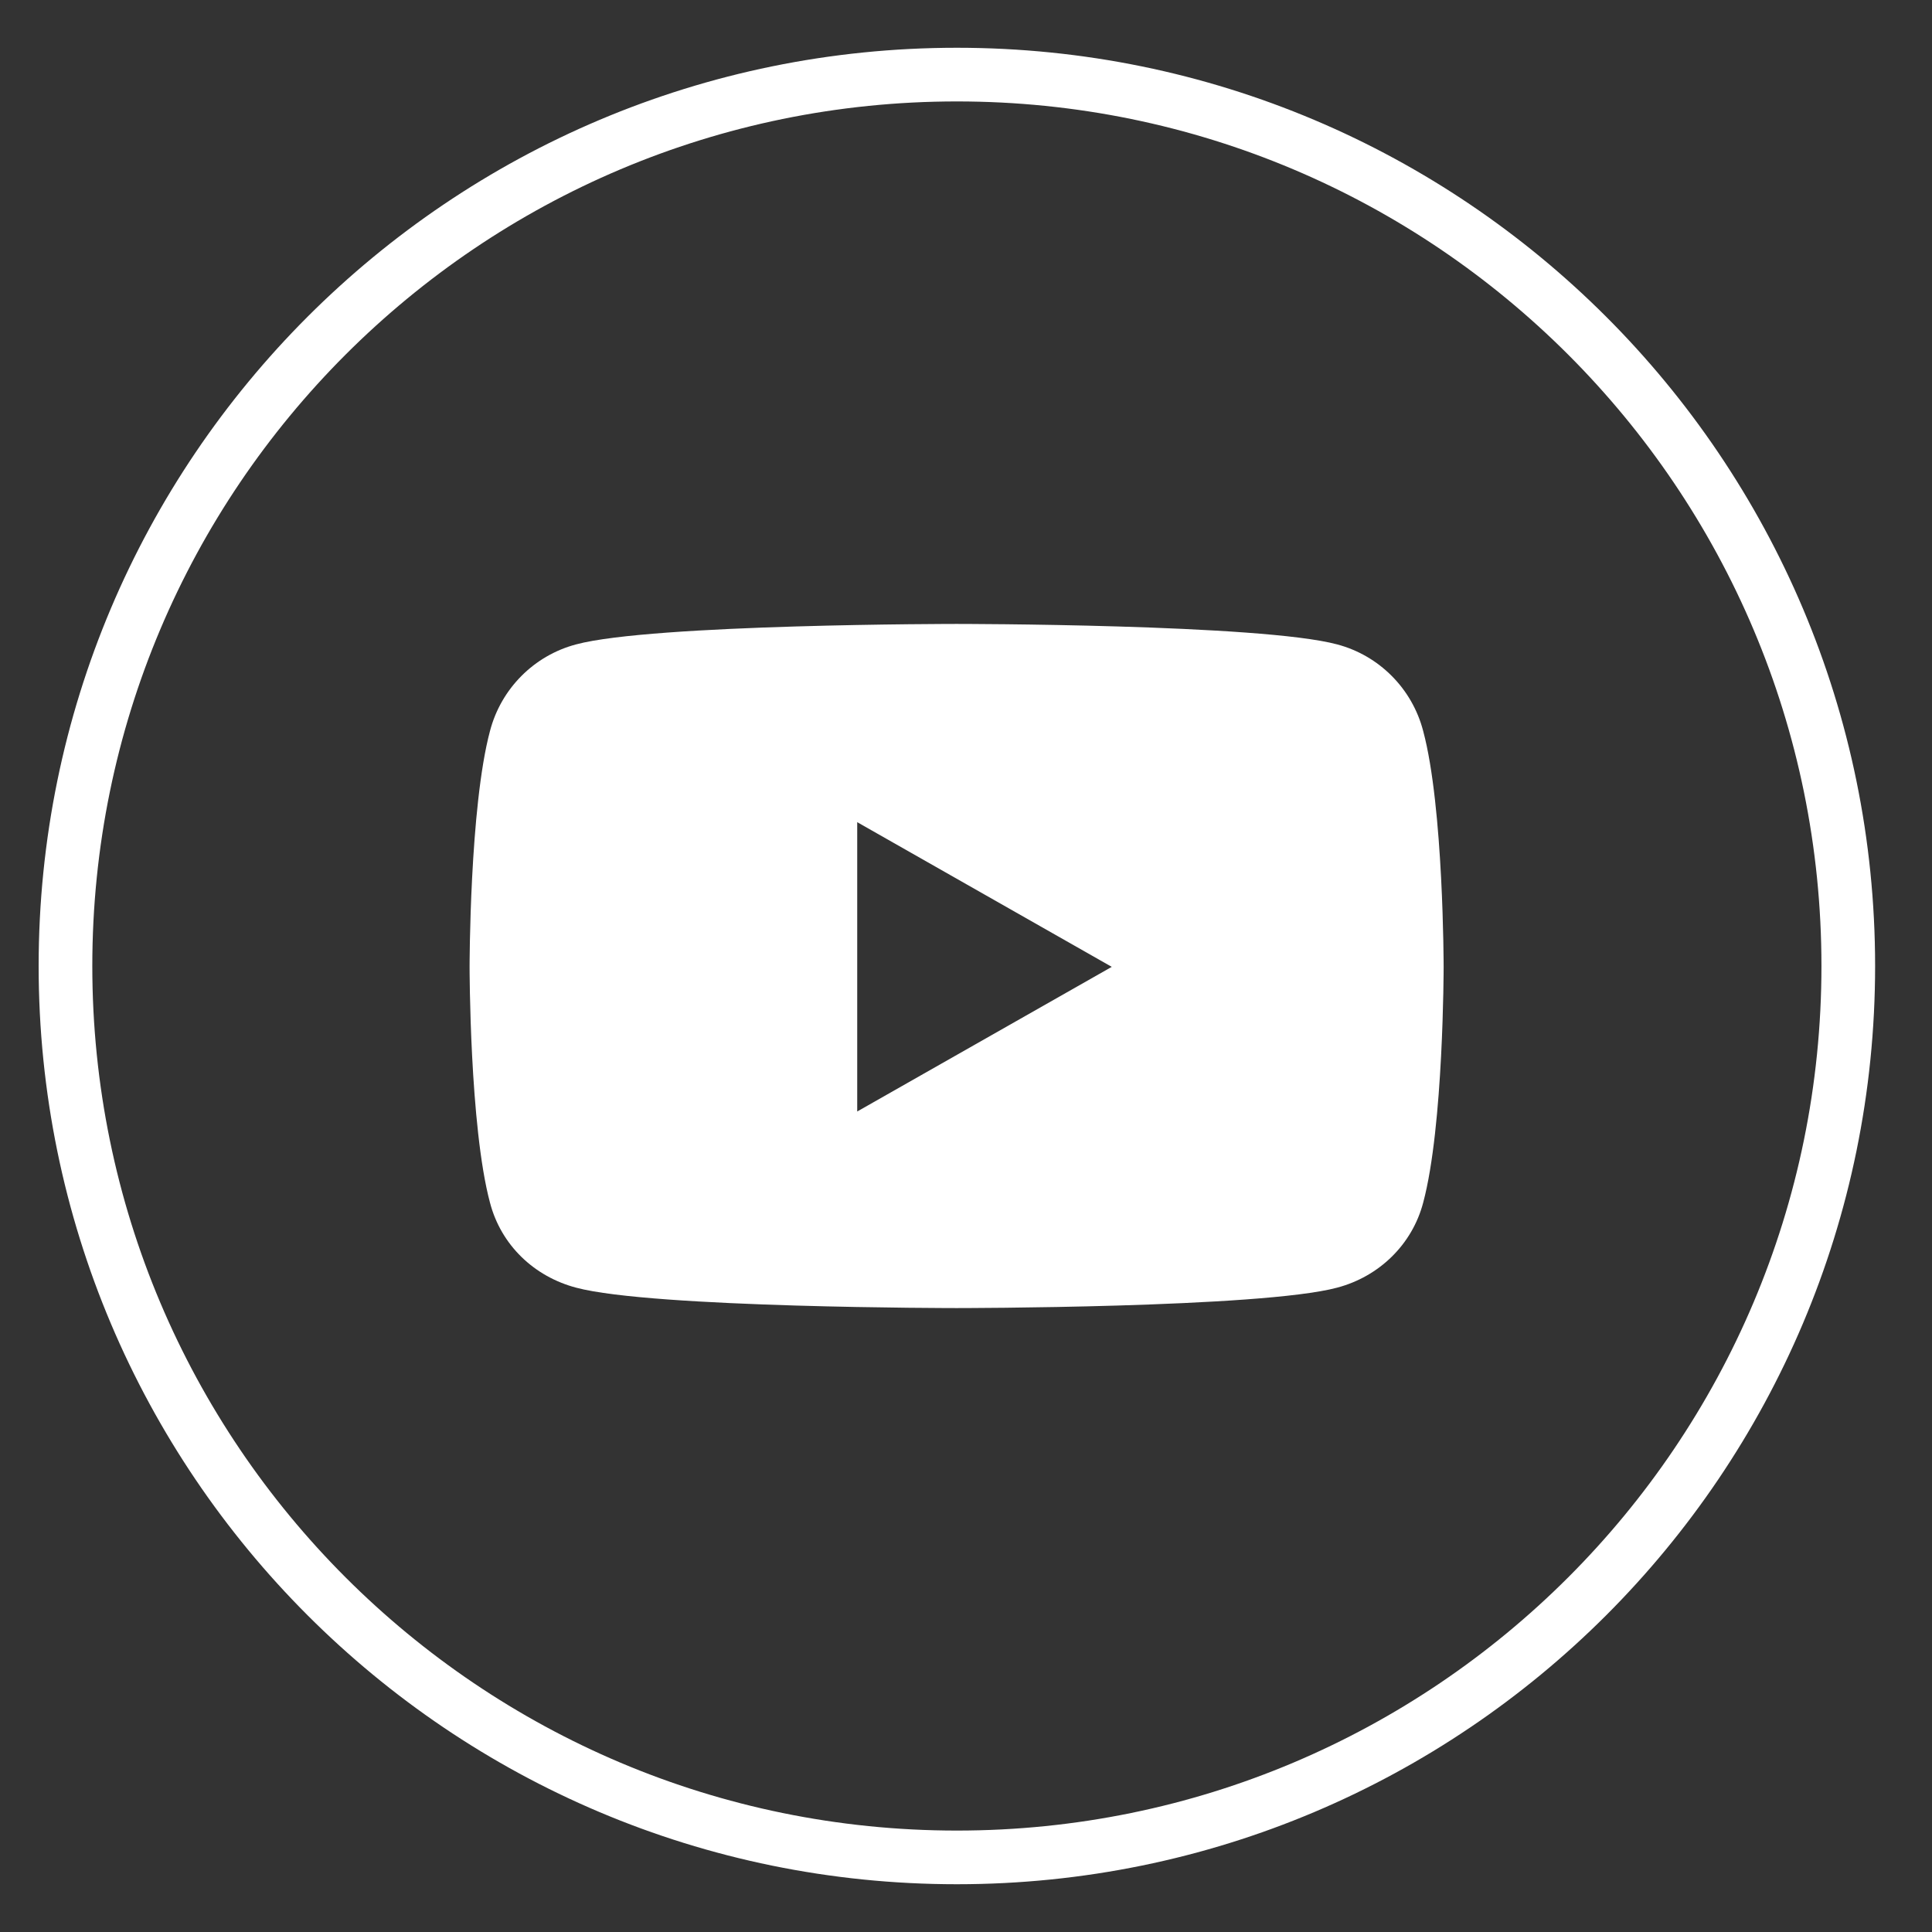
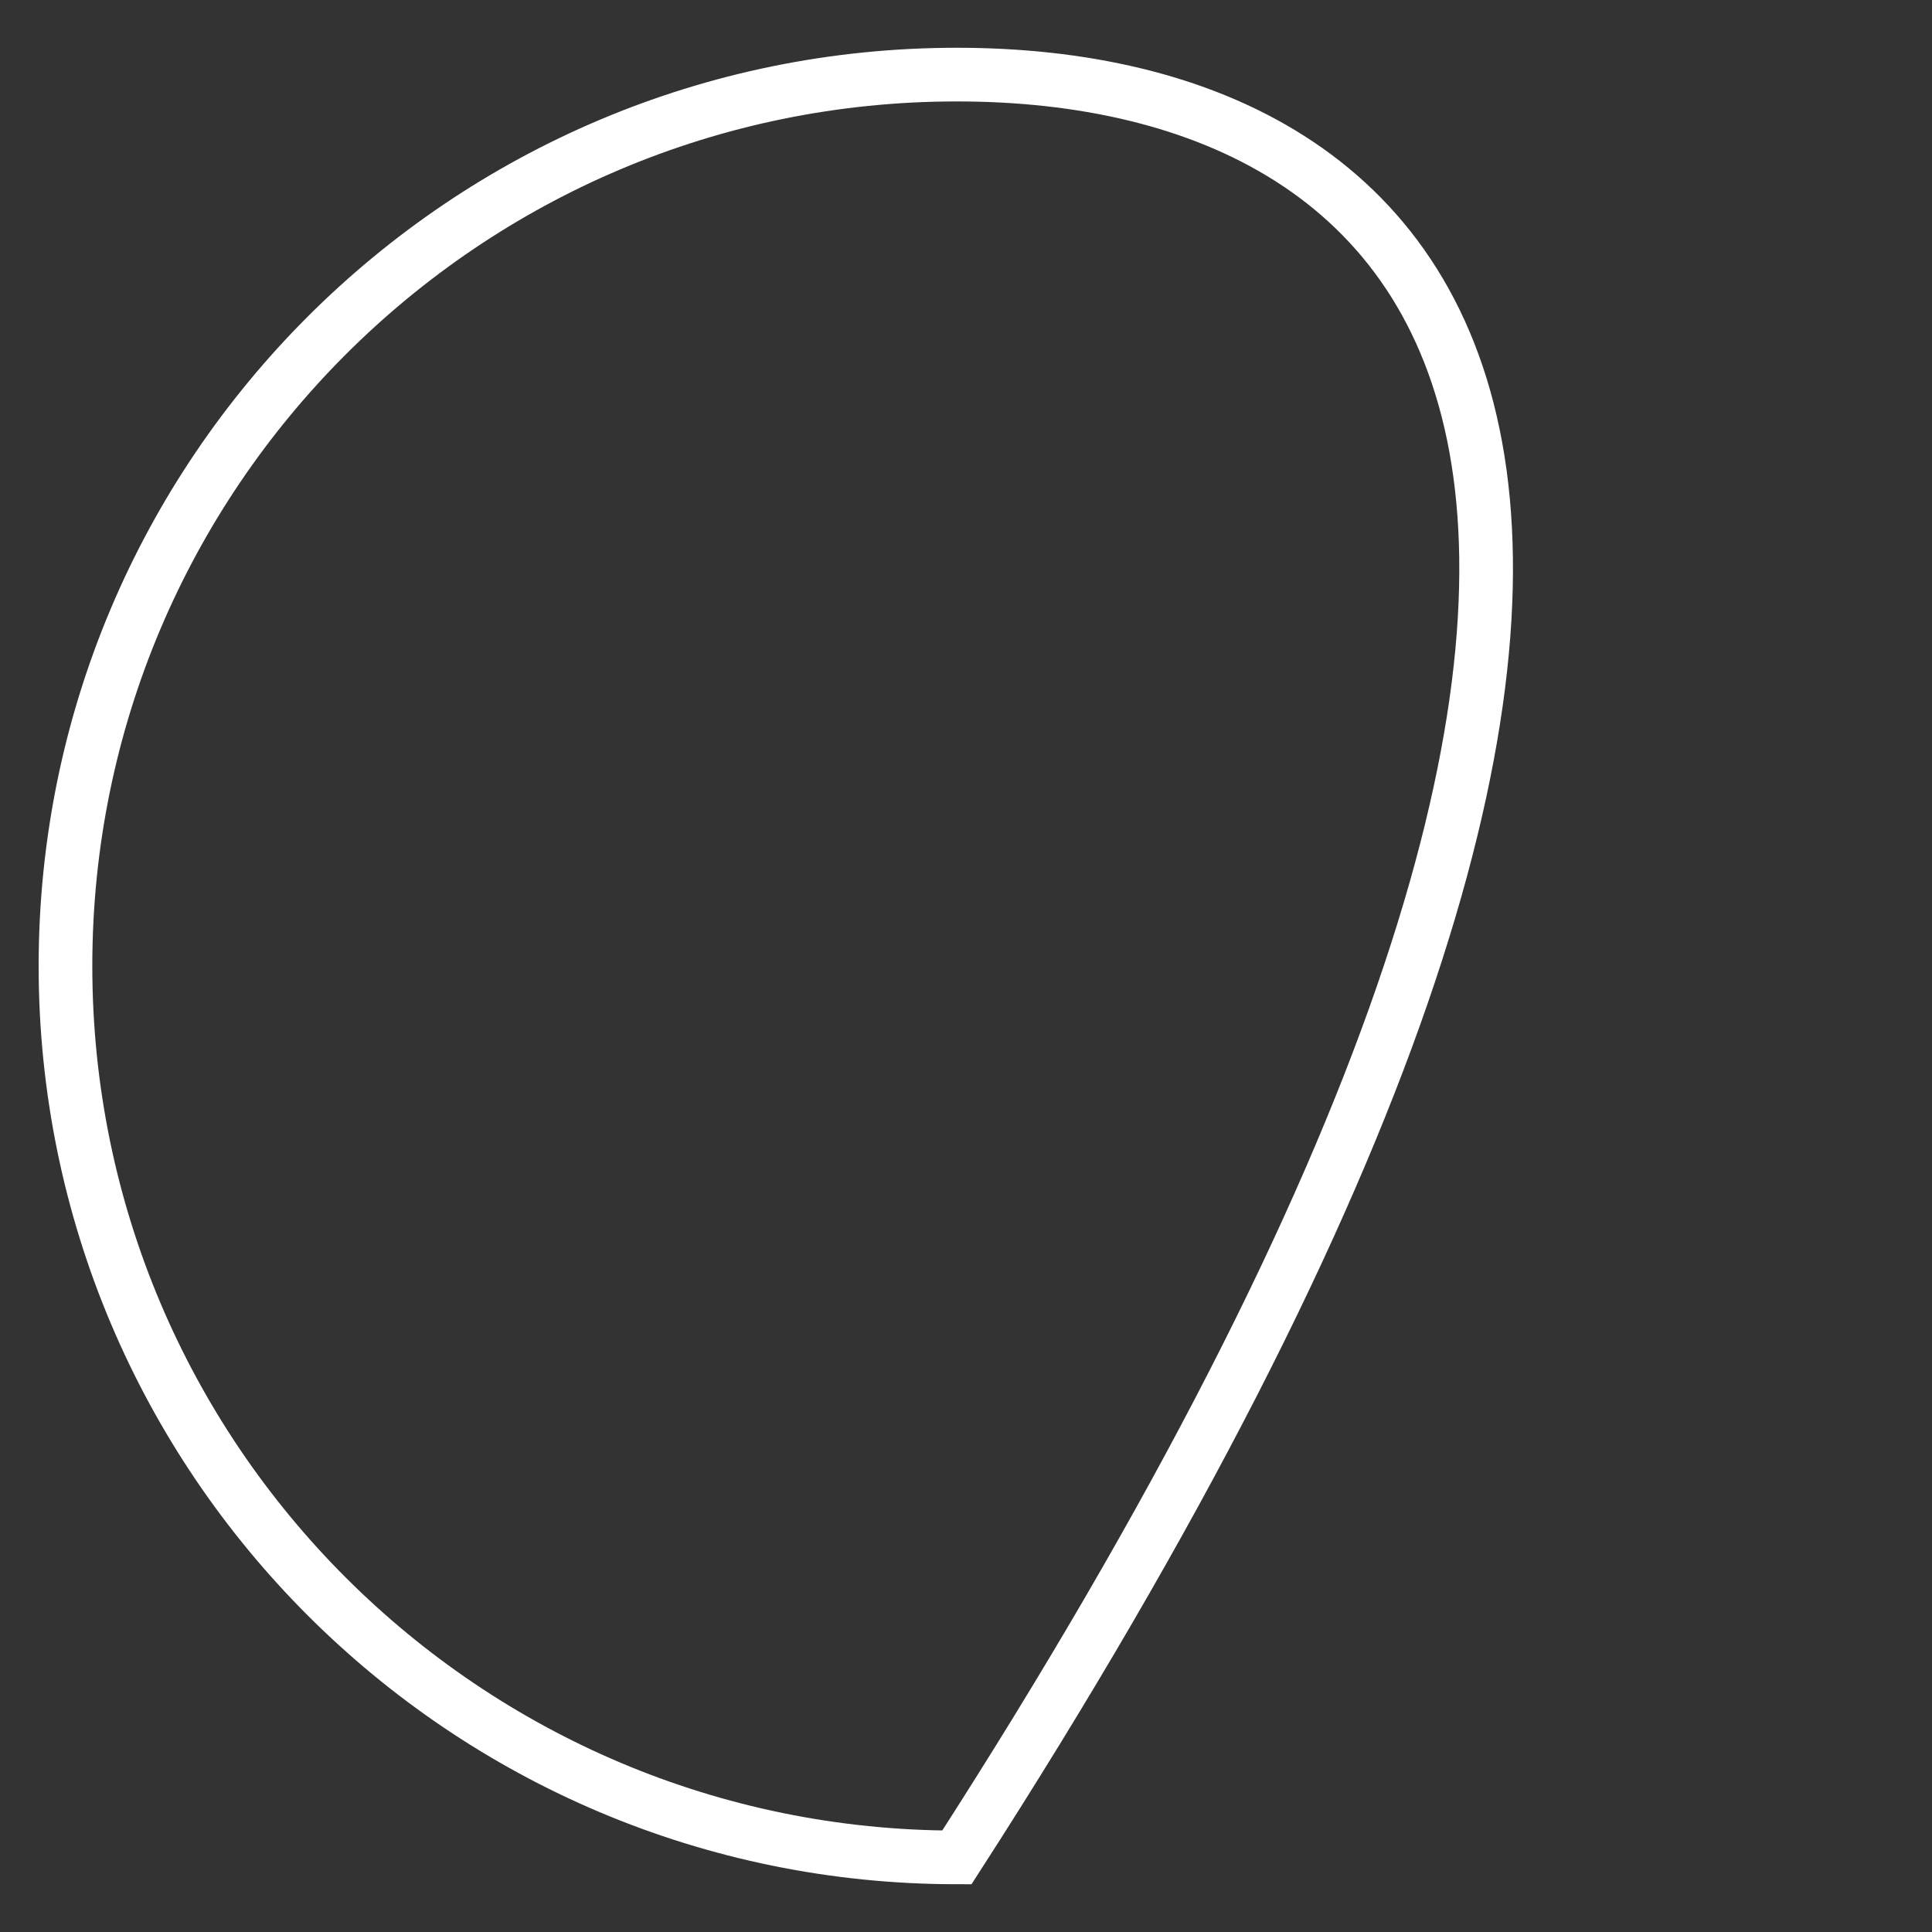
<svg xmlns="http://www.w3.org/2000/svg" width="36" height="36" viewBox="0 0 36 36" fill="none">
  <rect x="0" y="0" width="36" height="36" fill="#333333" stroke="none" />
  <g clip-path="url(#clip0_82_176)">
-     <path d="M17.83 34.61C27.003 34.61 34.44 27.174 34.44 18C34.44 8.827 27.003 1.39 17.83 1.39C8.657 1.39 1.22 8.827 1.22 18C1.22 27.174 8.657 34.61 17.83 34.61Z" stroke="white" stroke-miterlimit="10" />
-     <path d="M26.519 13.622C26.314 12.83 25.696 12.213 24.914 12.007C23.494 11.626 17.825 11.626 17.825 11.626C17.825 11.626 12.155 11.626 10.736 12.007C9.954 12.213 9.336 12.83 9.13 13.622C8.75 15.042 8.75 18.016 8.75 18.016C8.75 18.016 8.75 20.989 9.13 22.409C9.336 23.201 9.954 23.788 10.736 23.994C12.155 24.374 17.825 24.374 17.825 24.374C17.825 24.374 23.494 24.374 24.914 23.994C25.696 23.788 26.314 23.191 26.519 22.409C26.9 20.989 26.9 18.016 26.9 18.016C26.9 18.016 26.9 15.042 26.519 13.622ZM15.973 20.711V15.32L20.716 18.016L15.973 20.711Z" fill="white" />
+     <path d="M17.83 34.61C34.44 8.827 27.003 1.39 17.83 1.39C8.657 1.39 1.22 8.827 1.22 18C1.22 27.174 8.657 34.61 17.83 34.61Z" stroke="white" stroke-miterlimit="10" />
  </g>
  <defs>
    <clipPath id="clip0_82_176">
      <rect width="35.22" height="35.22" fill="white" transform="translate(0.22 0.39)" />
    </clipPath>
  </defs>
</svg>